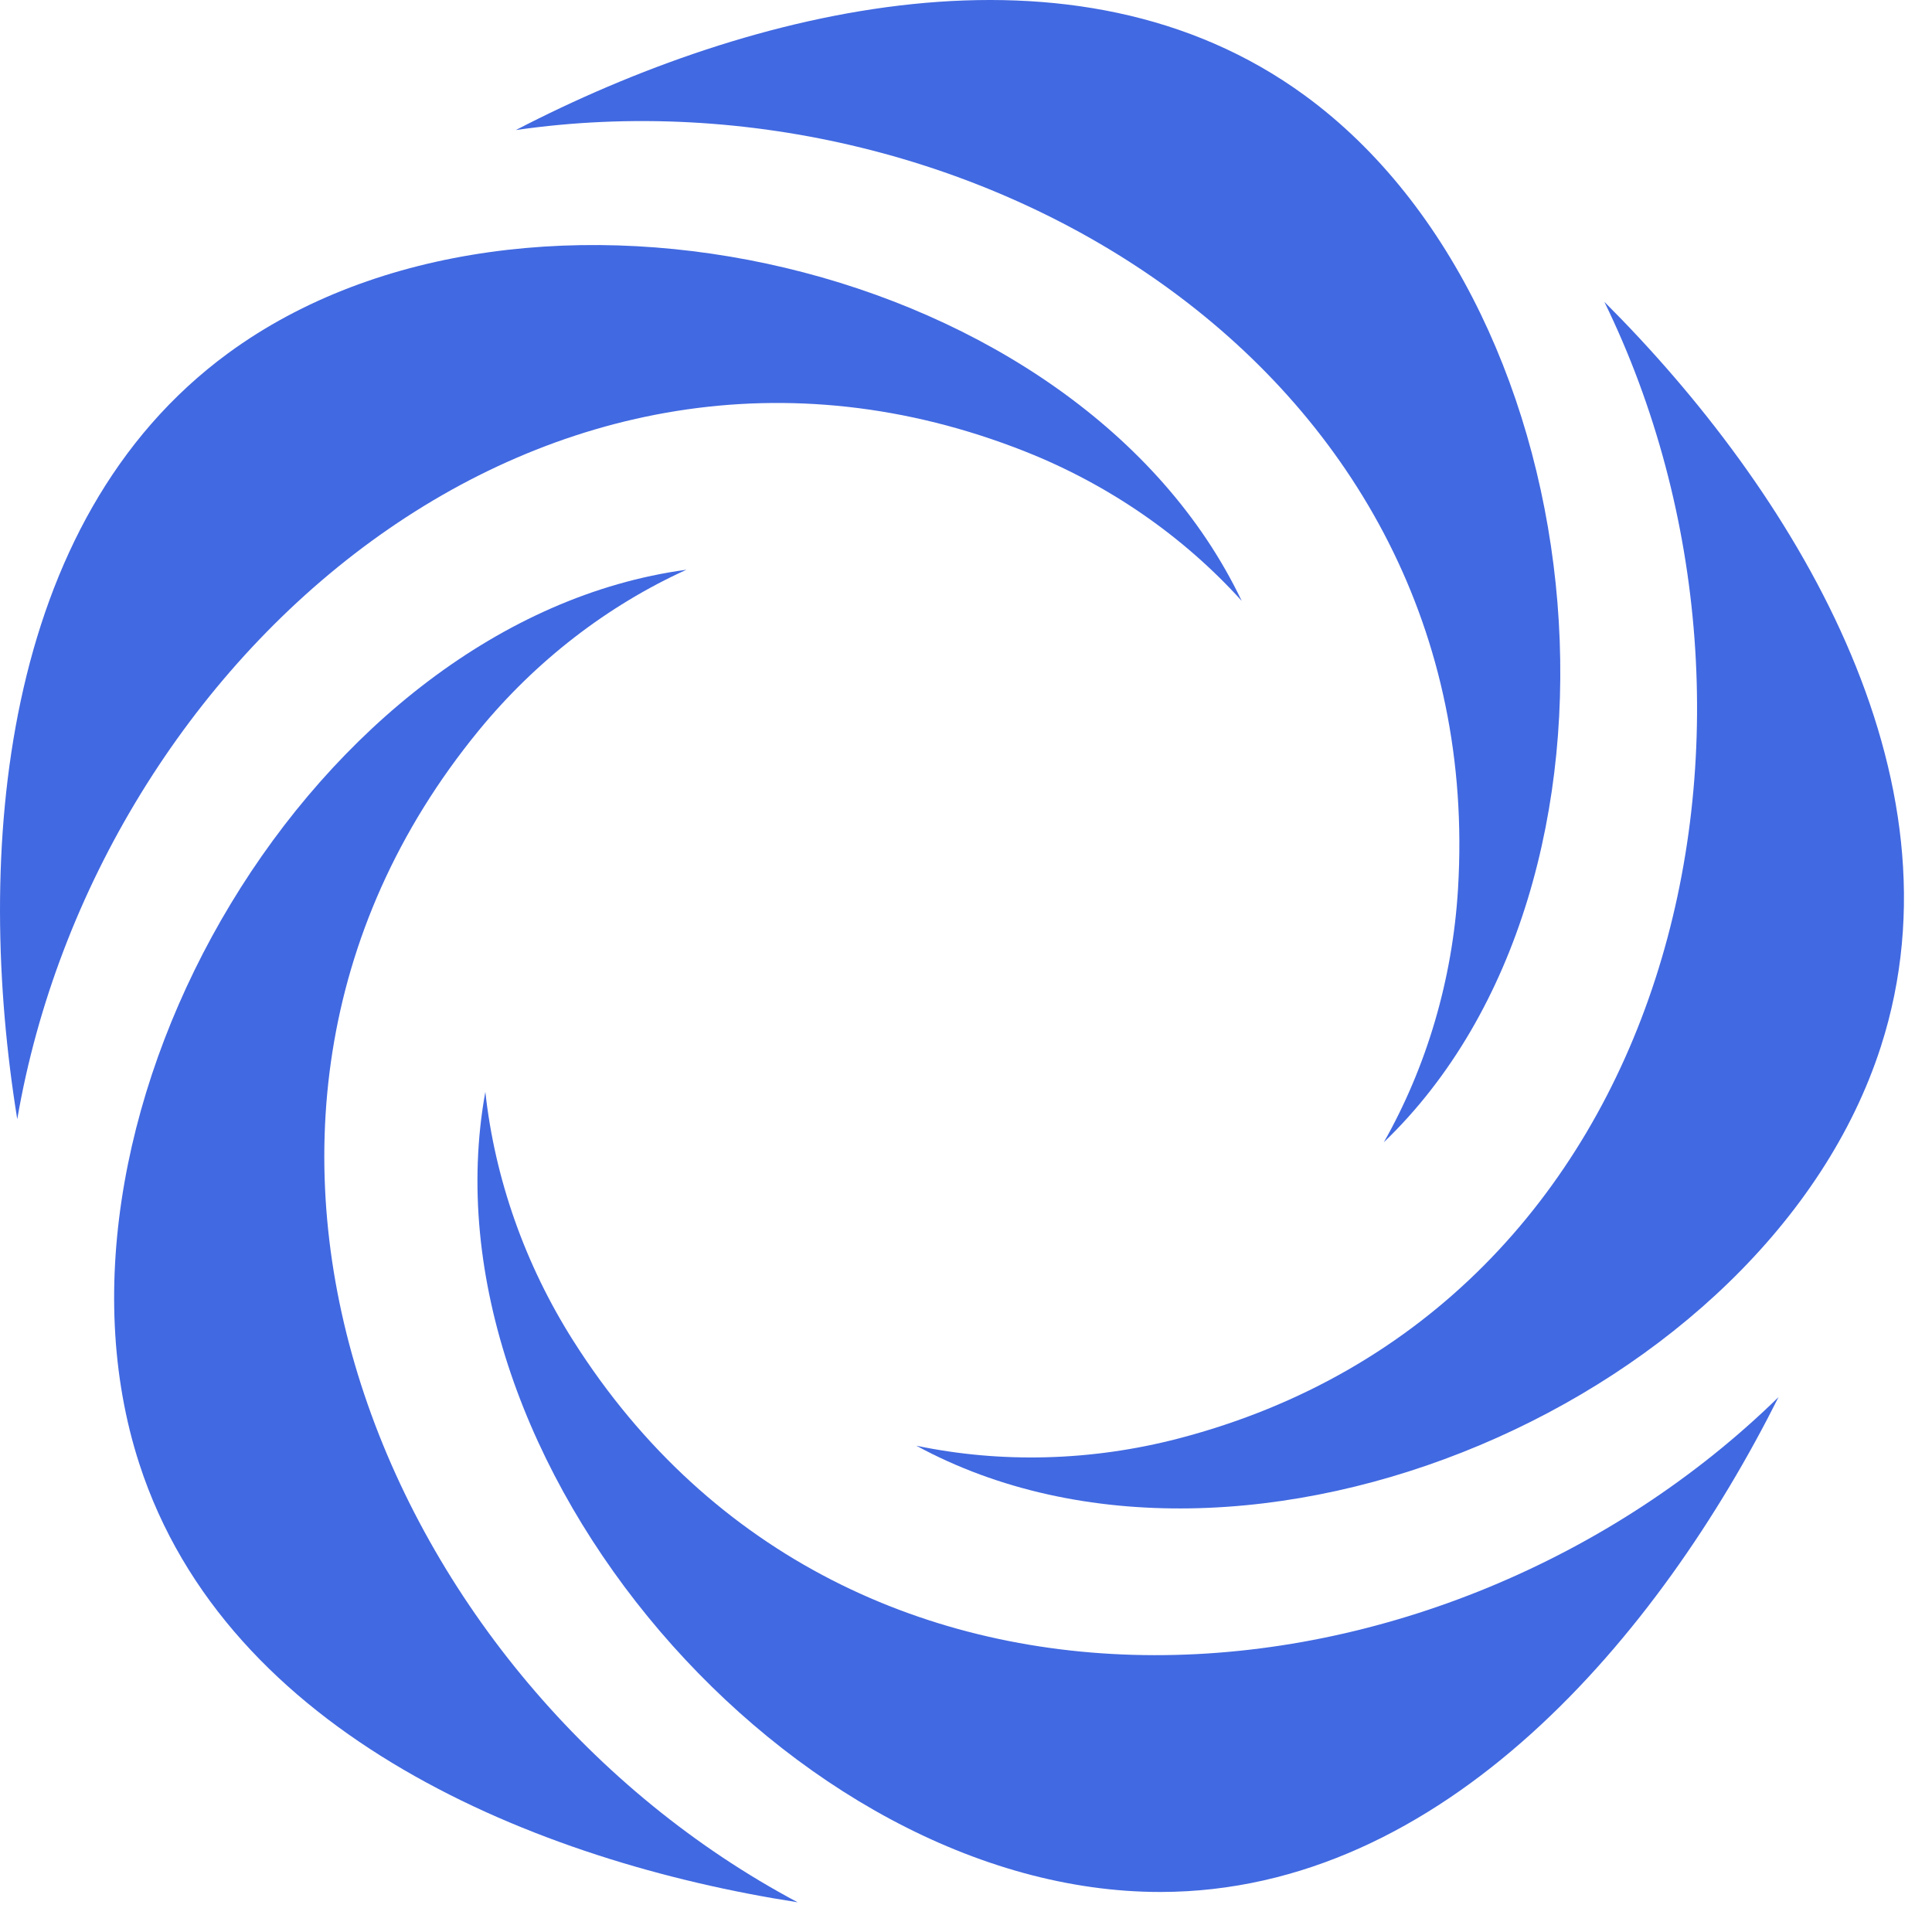
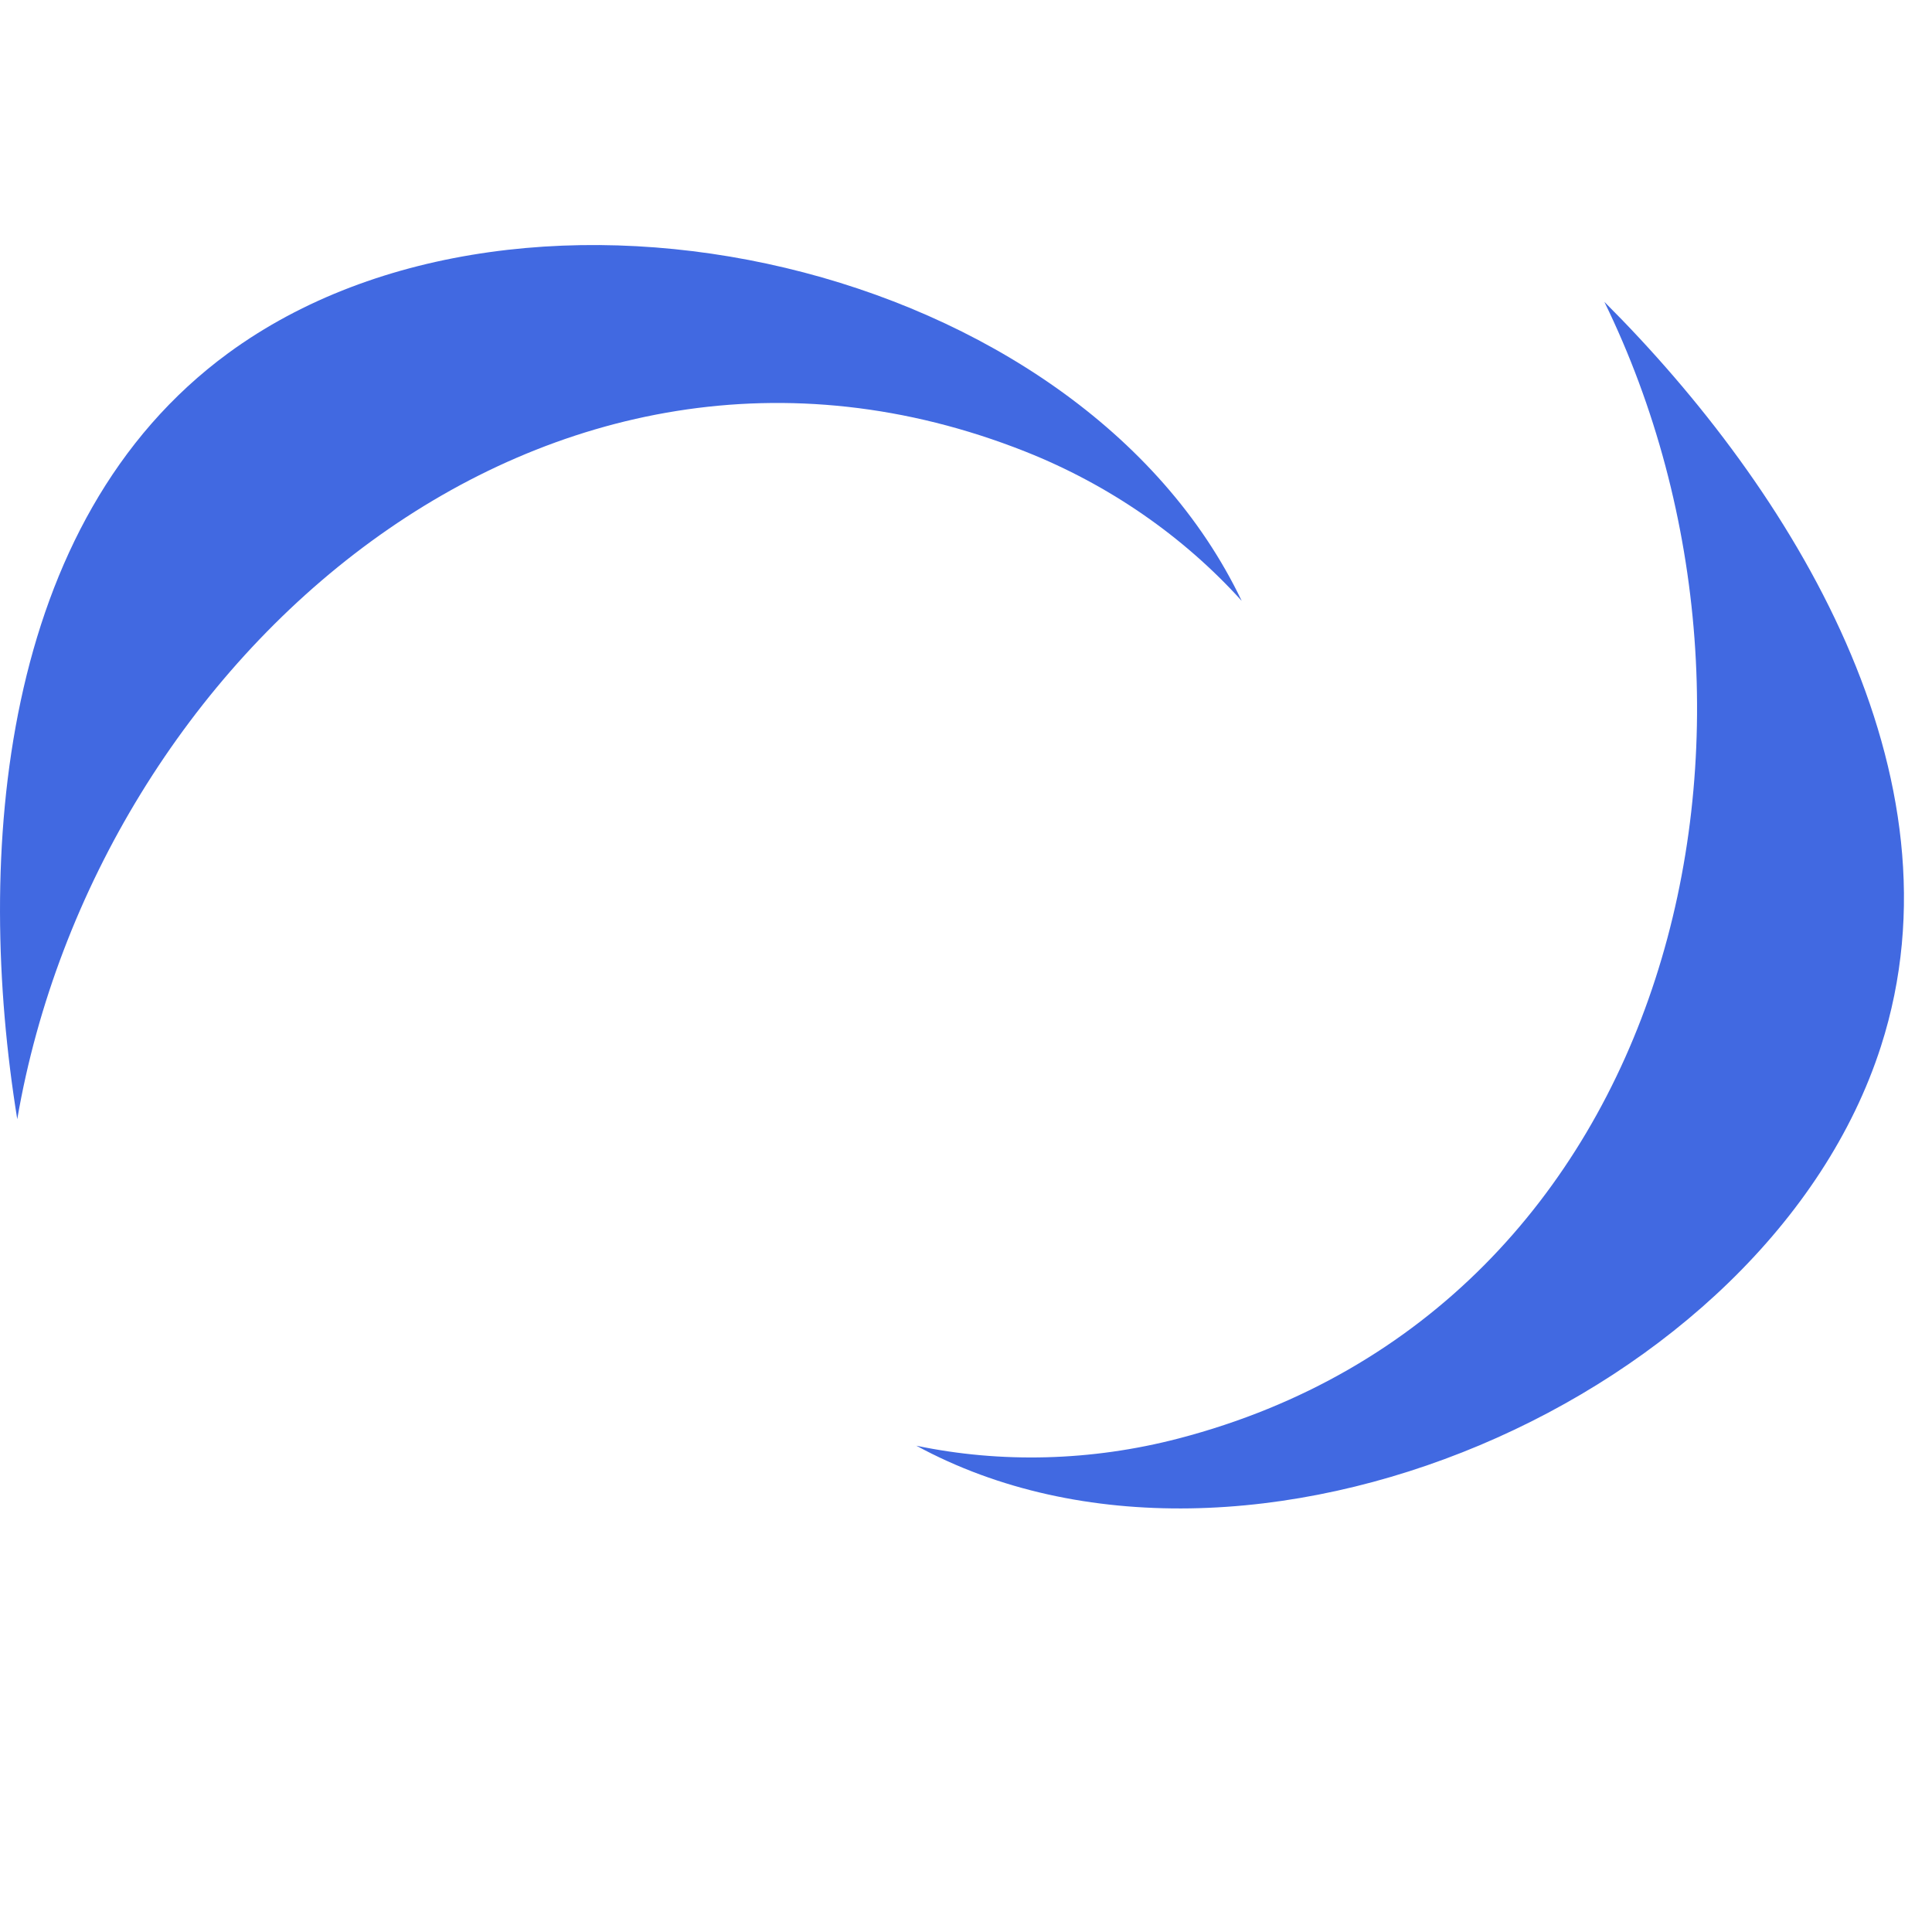
<svg xmlns="http://www.w3.org/2000/svg" width="57" height="57" viewBox="0 0 57 57" fill="none">
  <path d="M0.509 33.019C-0.747 25.261 -0.032 15.379 6.732 10.42C15.498 3.995 31.848 7.698 36.634 17.728C34.917 15.828 32.726 14.304 30.248 13.322C16.113 7.725 2.85 19.407 0.509 33.019Z" fill="#4169E1" />
-   <path d="M23.533 56.123C15.817 54.928 6.701 51.19 4.108 43.18C0.747 32.801 9.297 18.291 20.252 16.809C17.926 17.865 15.808 19.493 14.116 21.562C4.46 33.366 11.398 49.675 23.533 56.123Z" fill="#4169E1" />
-   <path d="M52.472 41.219C48.958 48.238 42.611 55.81 34.243 55.819C23.399 55.83 12.334 43.159 14.319 32.213C14.598 34.766 15.481 37.296 16.913 39.556C25.08 52.449 42.631 50.846 52.472 41.219Z" fill="#4169E1" />
  <path d="M47.334 8.906C52.879 14.439 58.07 22.857 55.493 30.872C52.152 41.257 36.763 47.936 27.035 42.653C29.533 43.175 32.196 43.111 34.774 42.439C49.477 38.603 53.386 21.303 47.334 8.906Z" fill="#4169E1" />
-   <path d="M15.219 3.837C22.159 0.238 31.716 -2.132 38.491 2.813C47.269 9.221 48.824 26.019 40.827 33.701C42.091 31.47 42.854 28.901 43.016 26.225C43.936 10.961 28.801 1.873 15.219 3.837Z" fill="#4169E1" />
</svg>